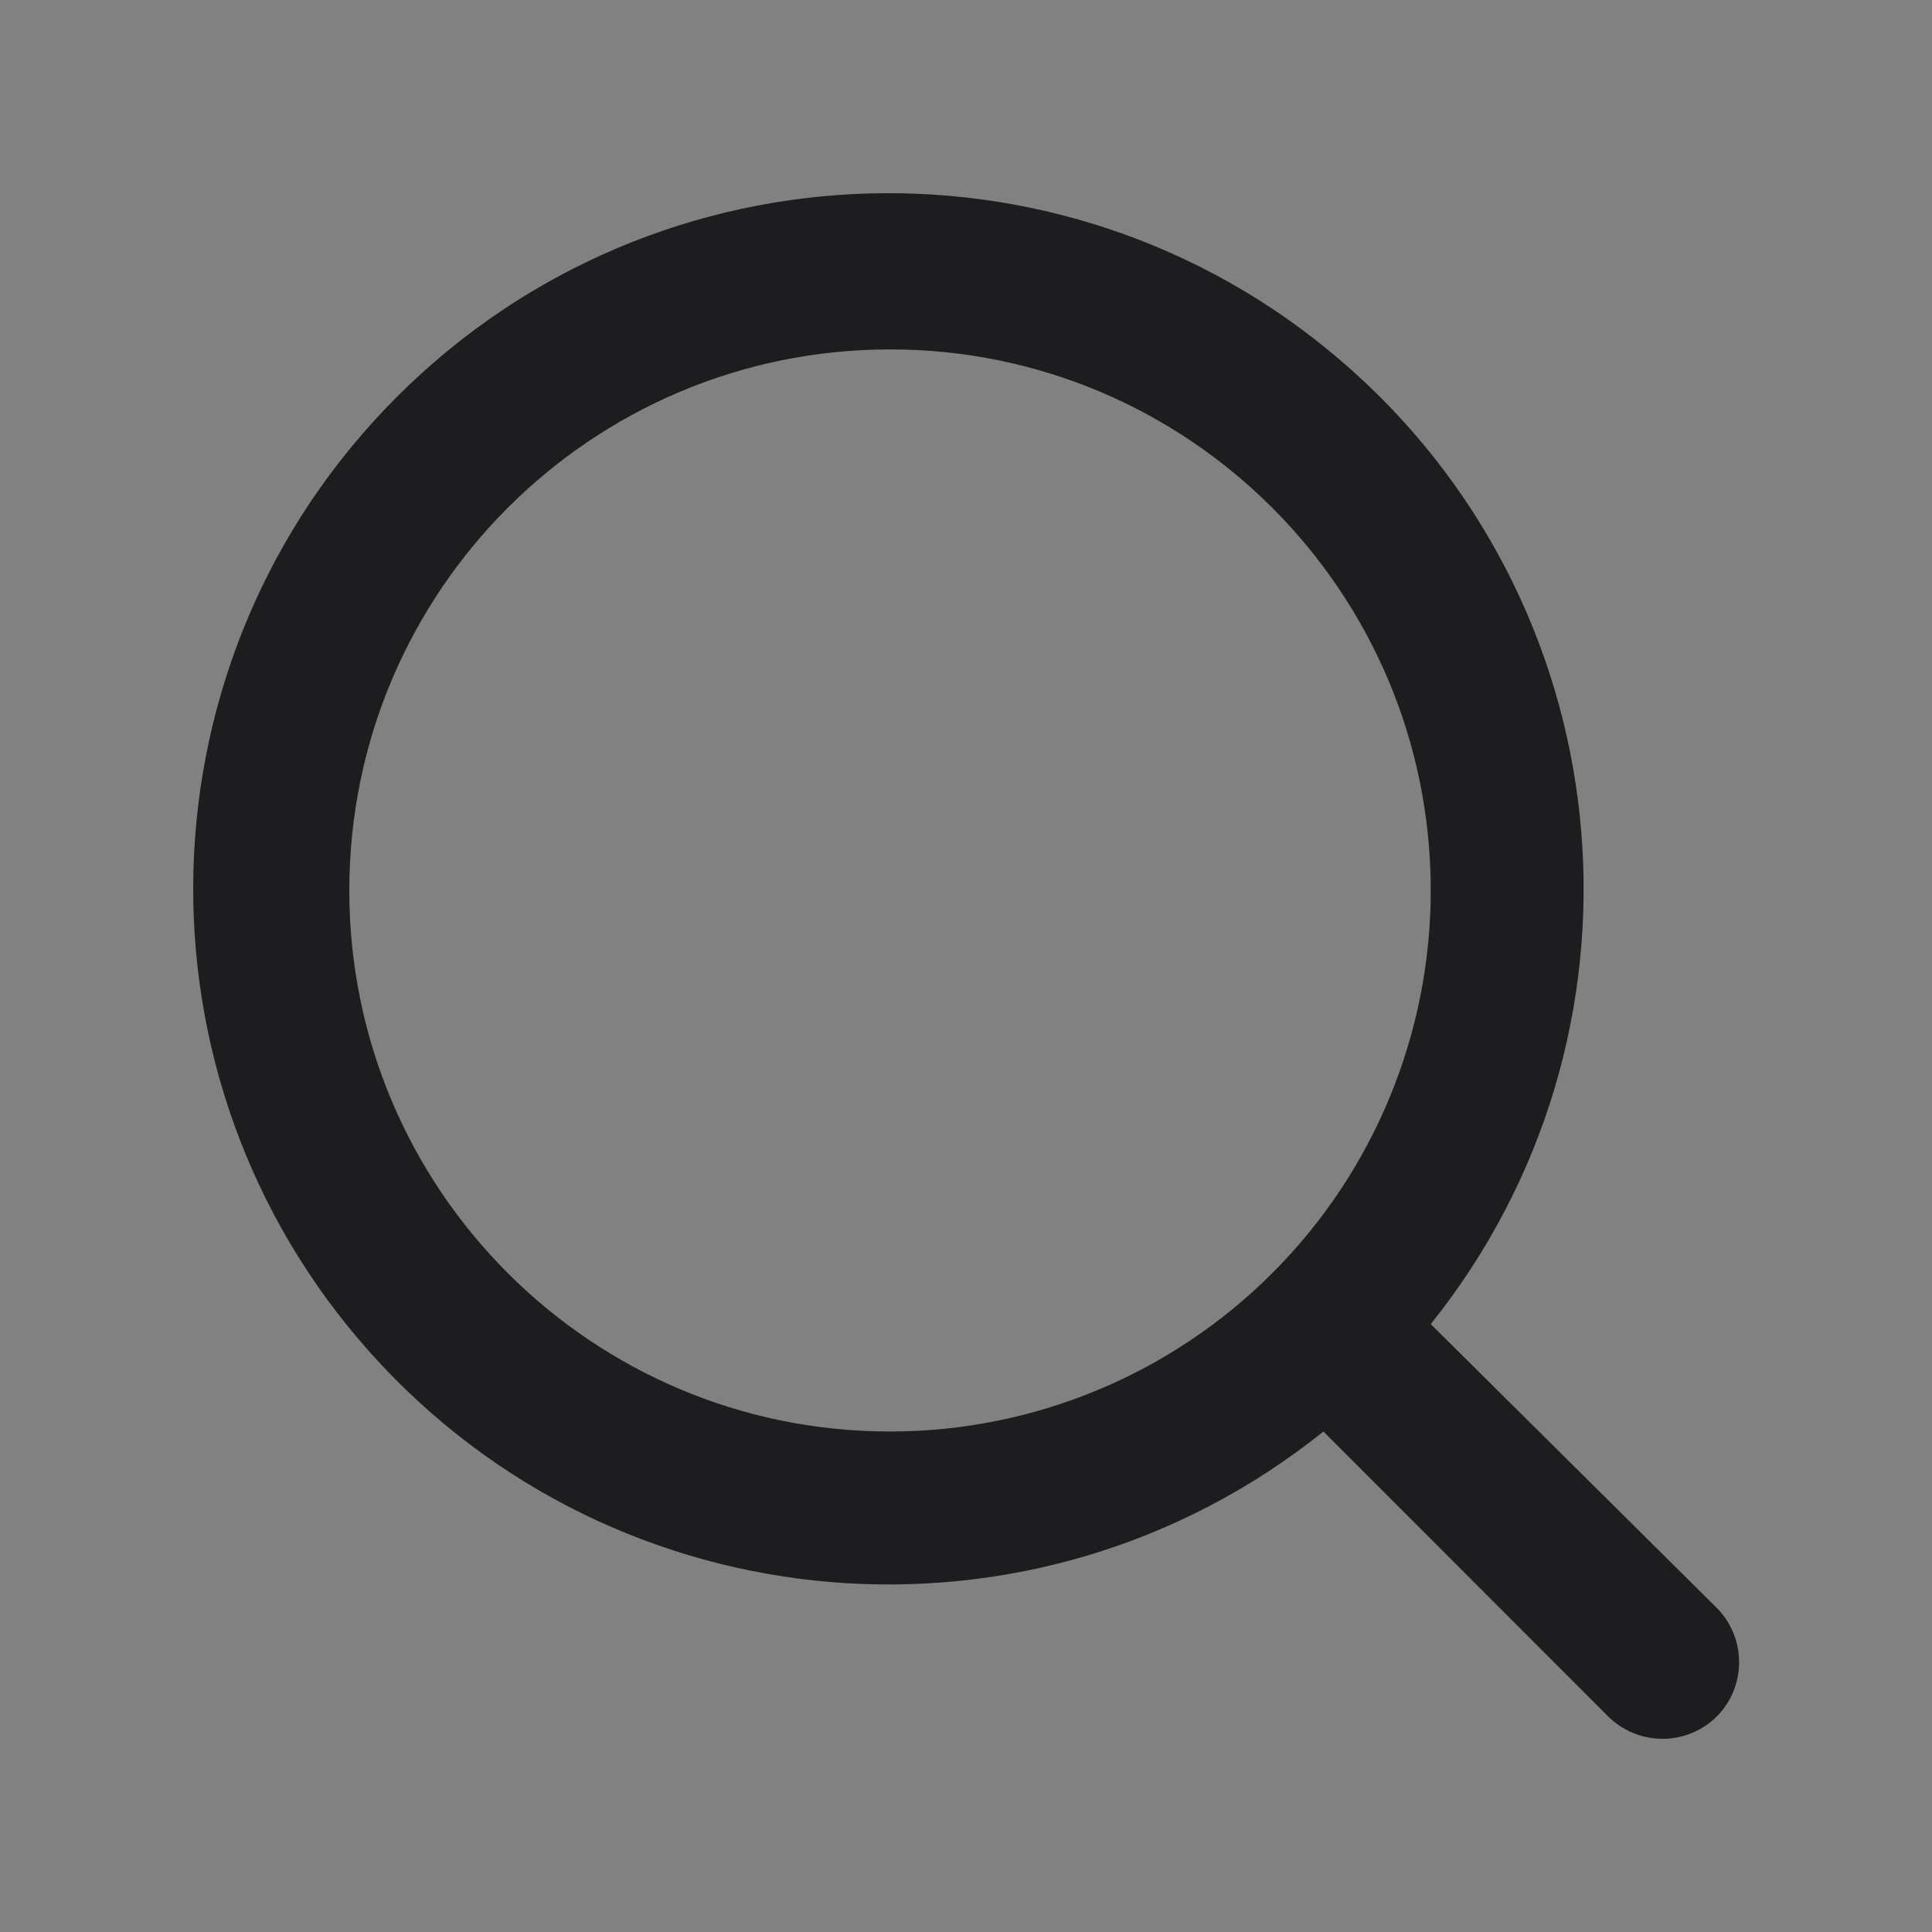
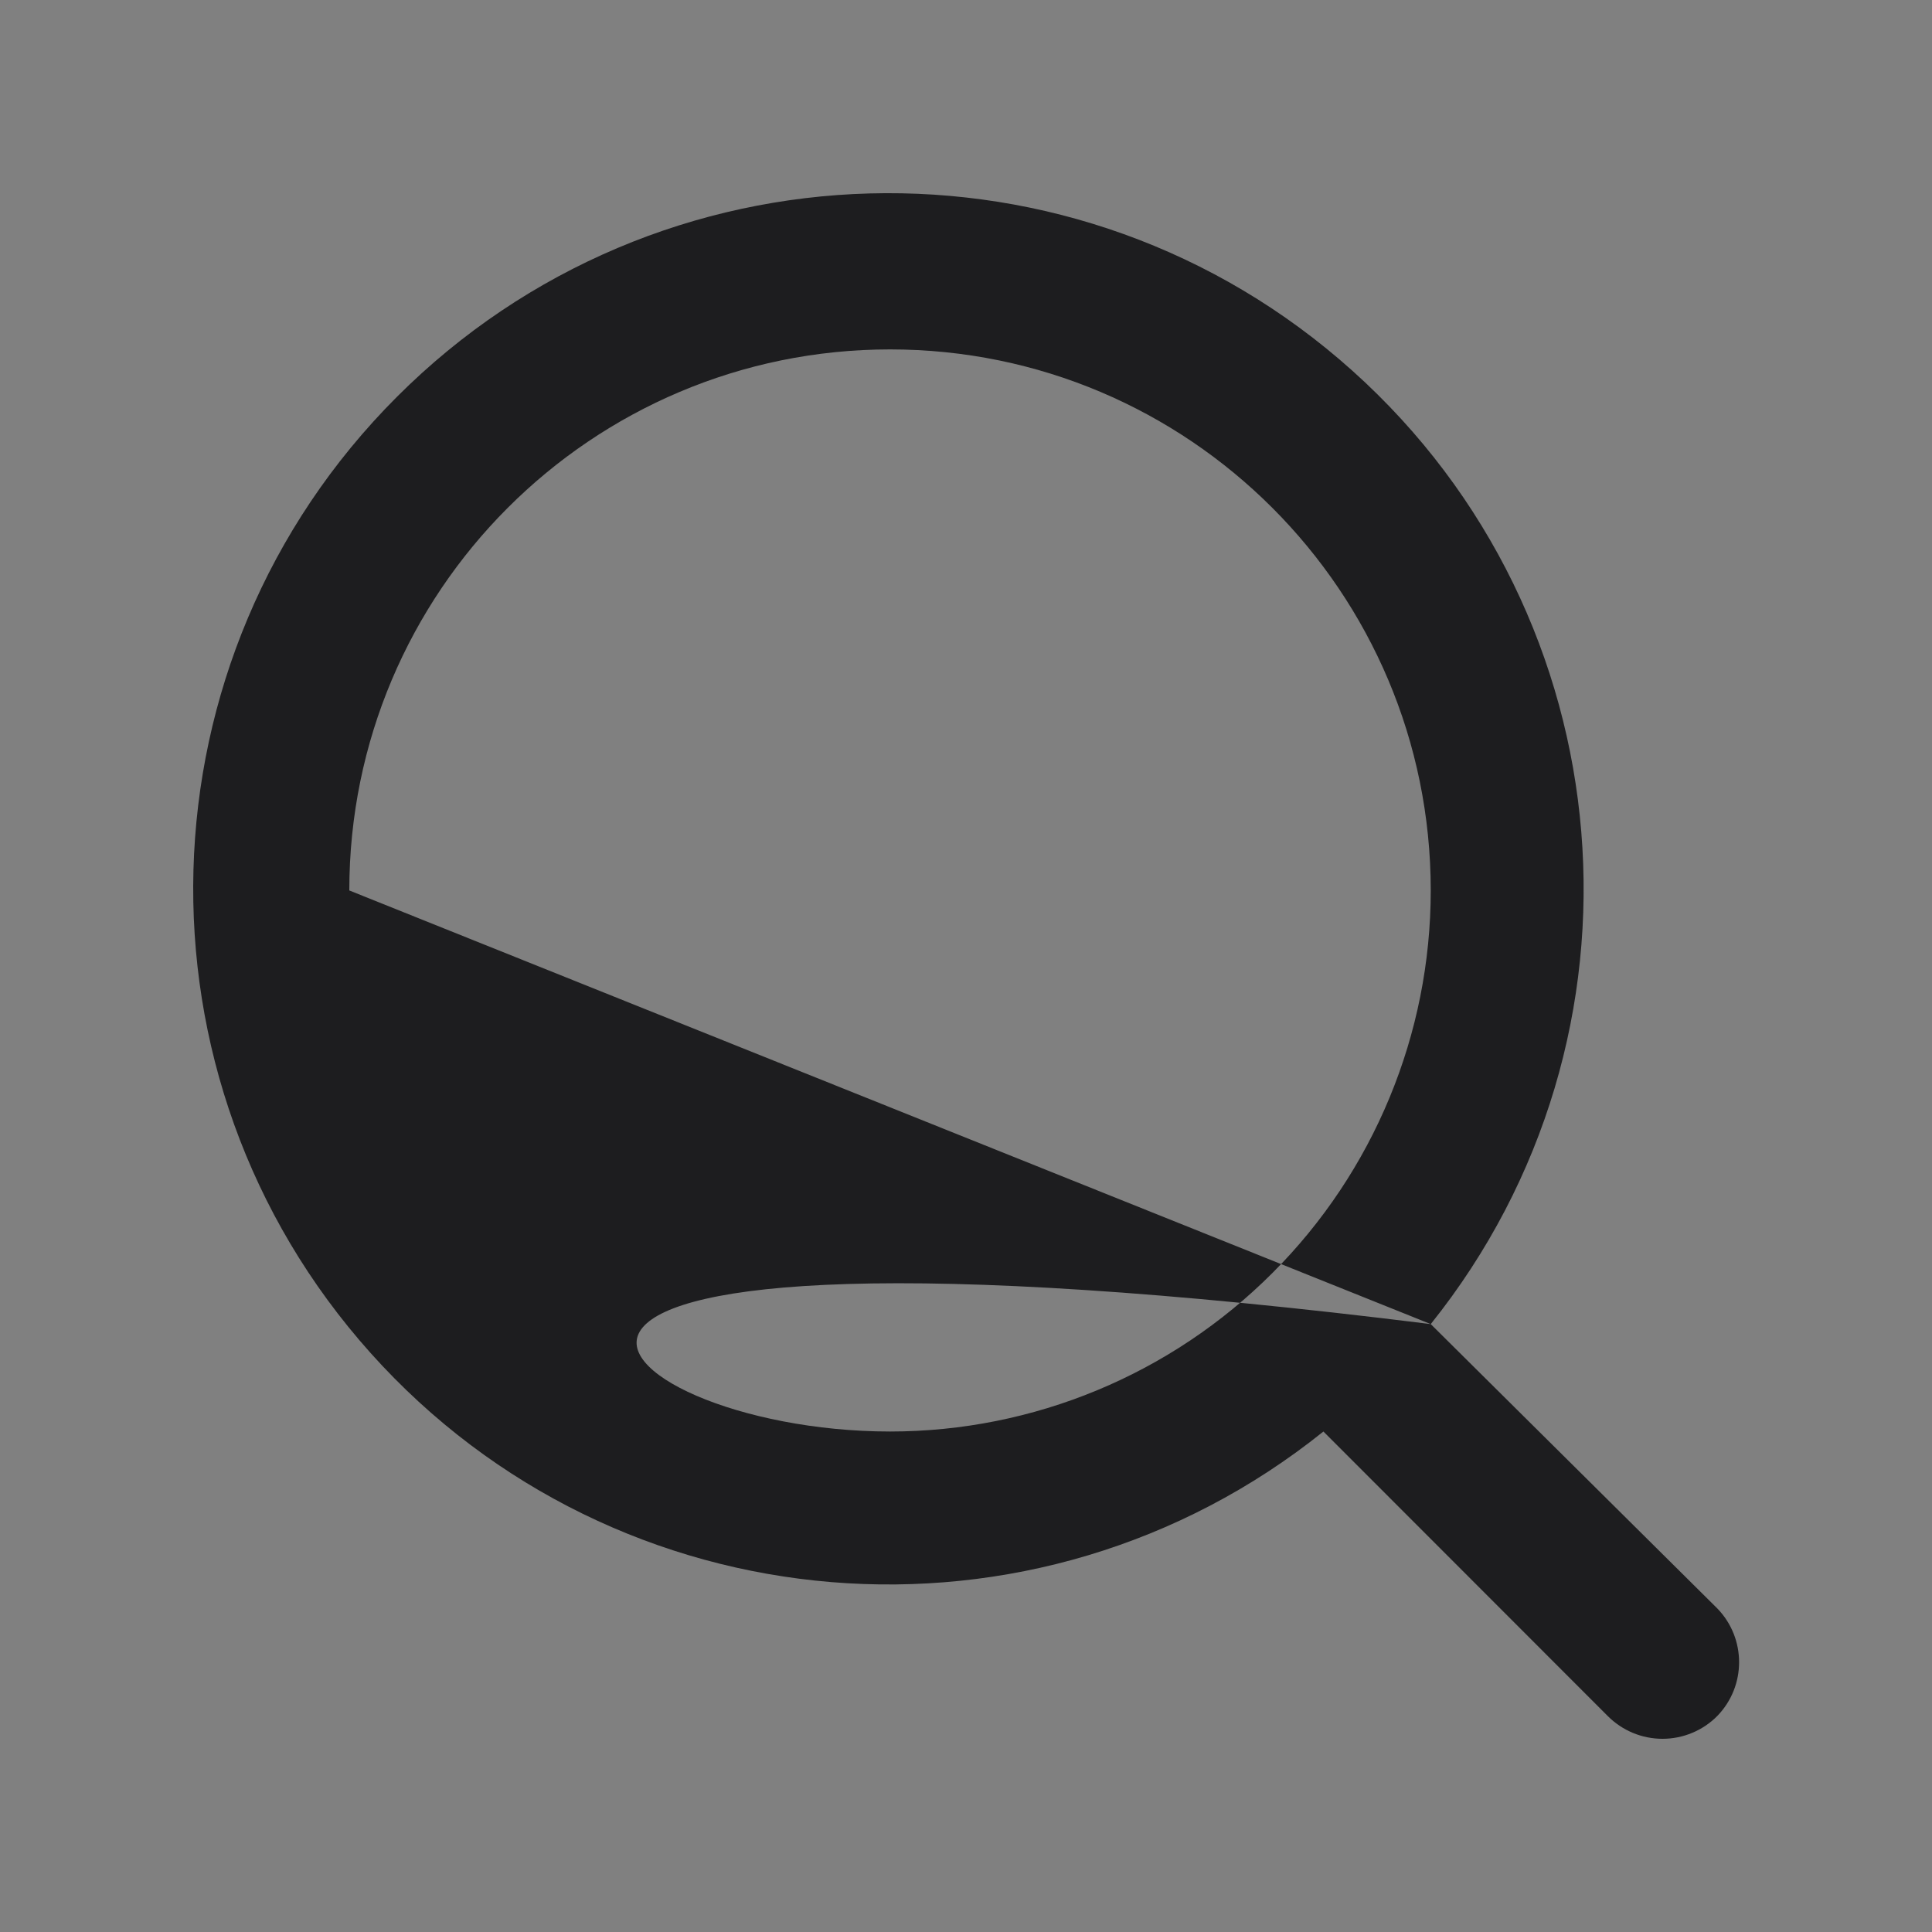
<svg xmlns="http://www.w3.org/2000/svg" width="20" height="20" viewBox="0 0 20 20" fill="none">
  <rect x="0" y="0" width="20" height="20" fill="#808080" stroke="none" />
-   <rect opacity="0.01" width="20" height="20" fill="white" />
-   <path fill-rule="evenodd" clip-rule="evenodd" d="M14.811 13.707L17.778 16.651C18.078 16.961 18.078 17.453 17.778 17.763C17.628 17.915 17.423 18 17.21 18C16.997 18 16.793 17.915 16.642 17.763L13.7 14.819C10.718 17.211 6.388 16.855 3.837 14.007C1.287 11.159 1.405 6.813 4.108 4.109C6.81 1.405 11.154 1.286 14 3.838C16.846 6.39 17.202 10.723 14.811 13.707ZM3.616 9.218C3.616 12.311 6.122 14.819 9.214 14.819C10.698 14.819 12.122 14.229 13.172 13.178C14.222 12.128 14.811 10.703 14.811 9.218C14.811 6.125 12.305 3.617 9.214 3.617C6.122 3.617 3.616 6.125 3.616 9.218Z" fill="#1D1D1F" />
+   <path fill-rule="evenodd" clip-rule="evenodd" d="M14.811 13.707L17.778 16.651C18.078 16.961 18.078 17.453 17.778 17.763C17.628 17.915 17.423 18 17.21 18C16.997 18 16.793 17.915 16.642 17.763L13.7 14.819C10.718 17.211 6.388 16.855 3.837 14.007C1.287 11.159 1.405 6.813 4.108 4.109C6.81 1.405 11.154 1.286 14 3.838C16.846 6.39 17.202 10.723 14.811 13.707ZC3.616 12.311 6.122 14.819 9.214 14.819C10.698 14.819 12.122 14.229 13.172 13.178C14.222 12.128 14.811 10.703 14.811 9.218C14.811 6.125 12.305 3.617 9.214 3.617C6.122 3.617 3.616 6.125 3.616 9.218Z" fill="#1D1D1F" />
</svg>